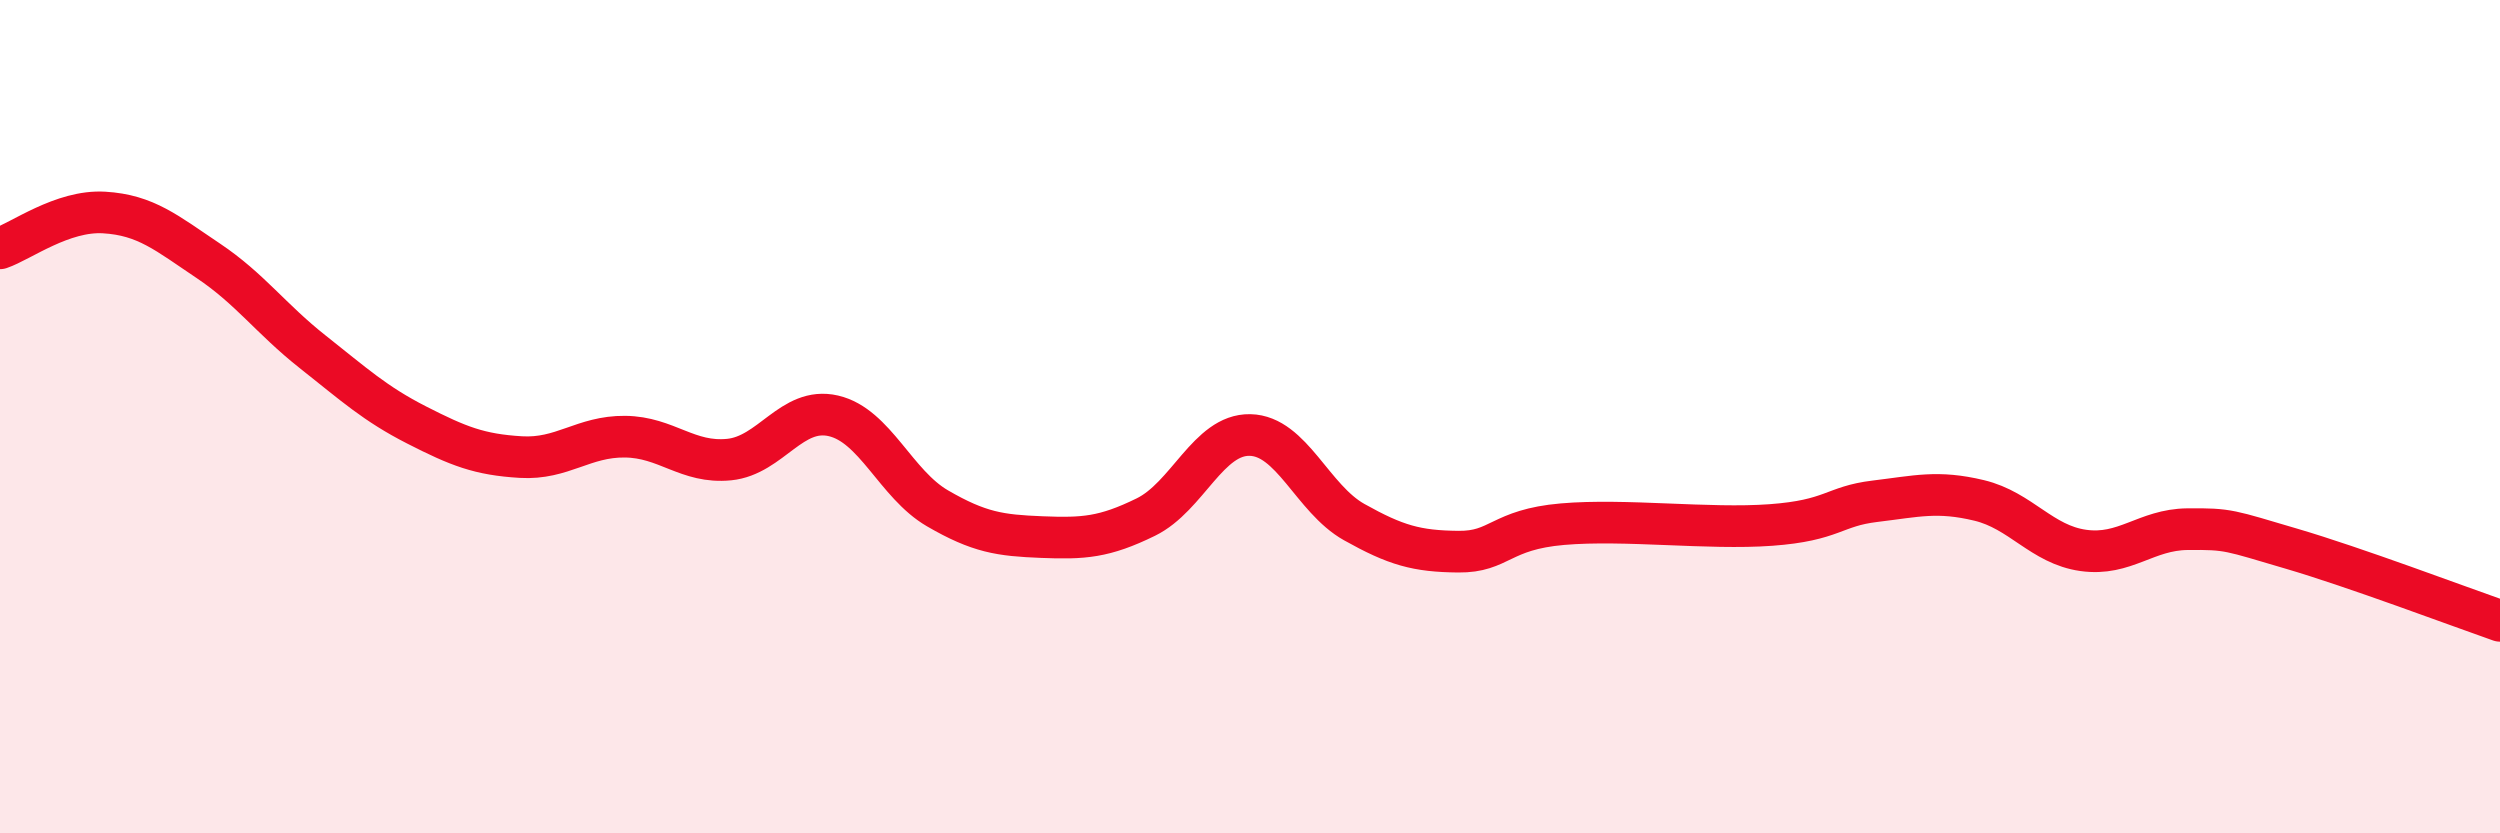
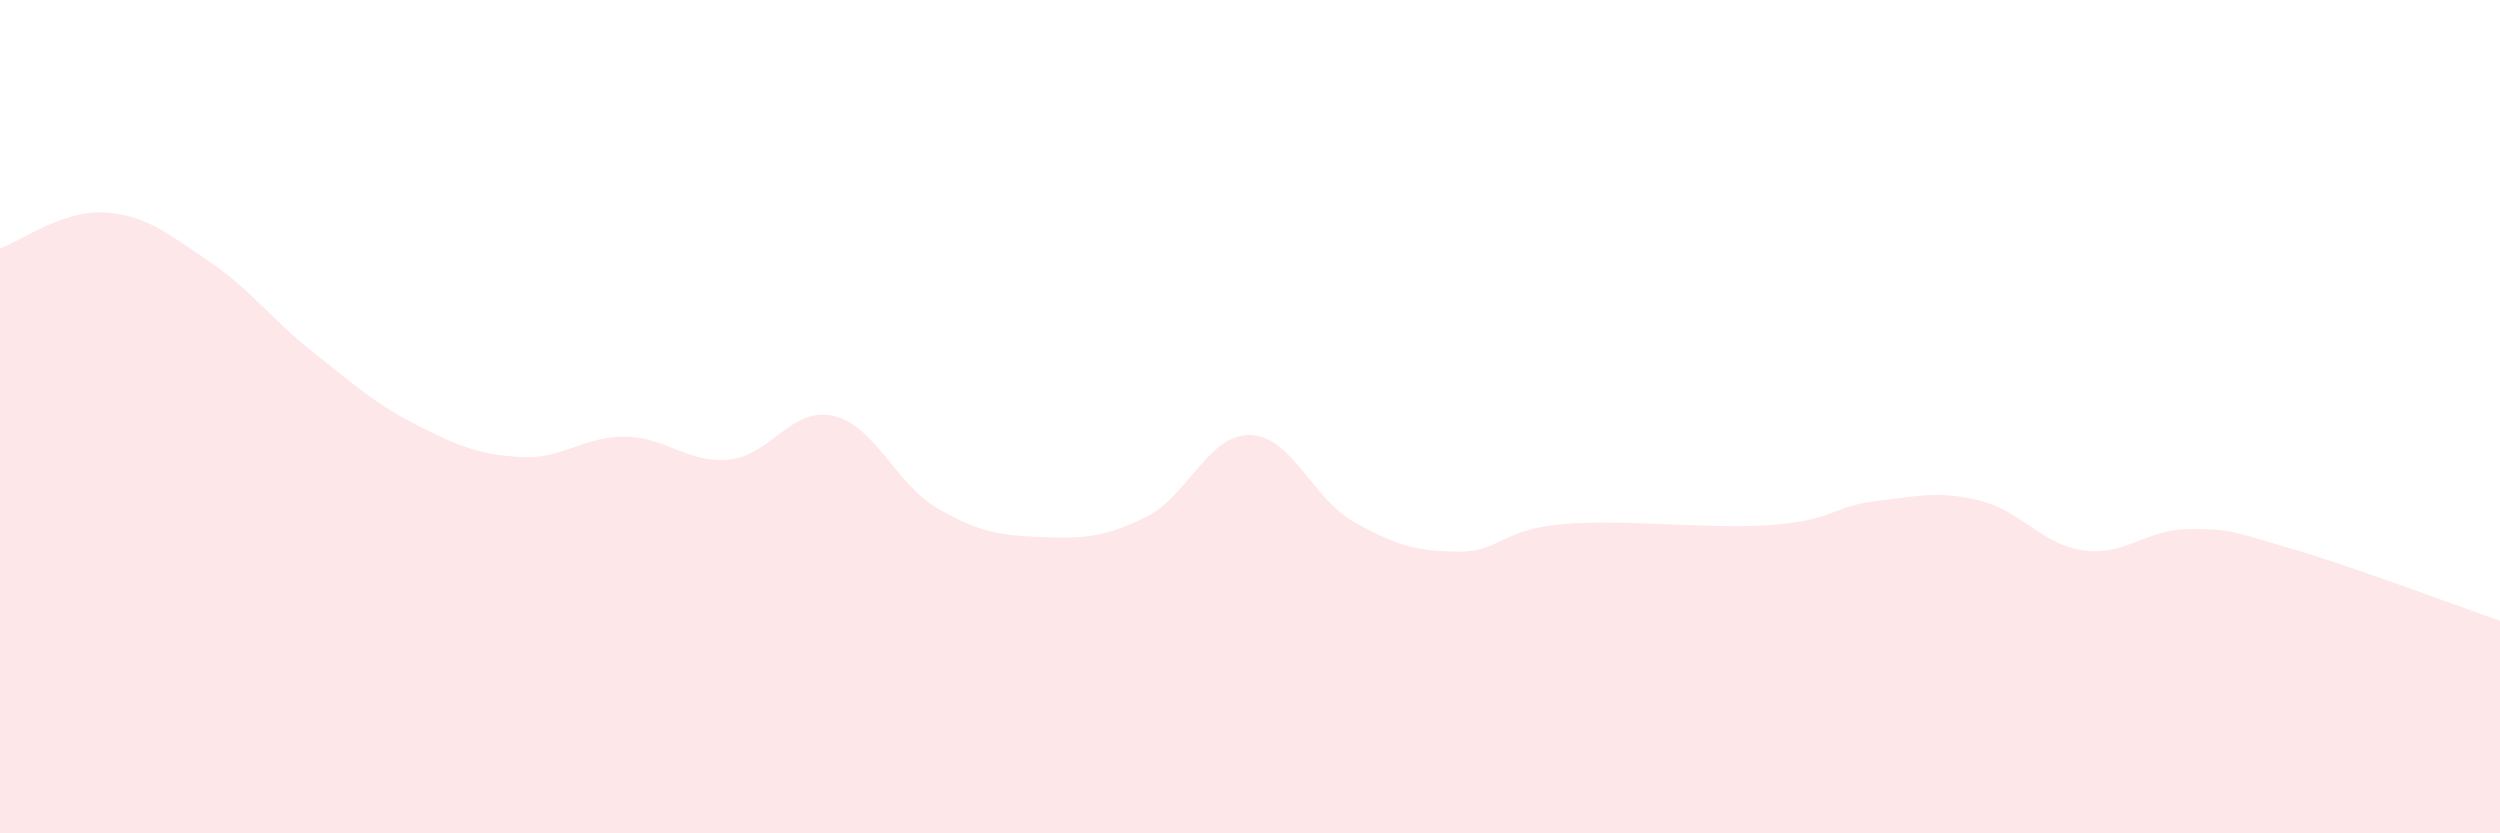
<svg xmlns="http://www.w3.org/2000/svg" width="60" height="20" viewBox="0 0 60 20">
  <path d="M 0,5.96 C 0.5,5.79 1.5,5.04 2.5,5.1 C 3.5,5.16 4,5.59 5,6.26 C 6,6.93 6.5,7.65 7.5,8.44 C 8.5,9.23 9,9.69 10,10.2 C 11,10.71 11.5,10.91 12.5,10.97 C 13.5,11.03 14,10.47 15,10.48 C 16,10.49 16.5,11.13 17.5,11.03 C 18.5,10.93 19,9.75 20,9.98 C 21,10.21 21.5,11.62 22.5,12.2 C 23.5,12.78 24,12.85 25,12.89 C 26,12.93 26.5,12.9 27.5,12.41 C 28.5,11.92 29,10.42 30,10.44 C 31,10.46 31.5,11.97 32.5,12.53 C 33.5,13.09 34,13.23 35,13.24 C 36,13.25 36,12.71 37.5,12.58 C 39,12.45 41,12.71 42.5,12.6 C 44,12.49 44,12.15 45,12.03 C 46,11.91 46.5,11.77 47.5,12.01 C 48.5,12.25 49,13.07 50,13.21 C 51,13.35 51.5,12.71 52.5,12.7 C 53.5,12.69 53.5,12.73 55,13.17 C 56.5,13.61 59,14.55 60,14.9L60 20L0 20Z" fill="#EB0A25" opacity="0.1" stroke-linecap="round" stroke-linejoin="round" />
-   <path d="M 0,5.96 C 0.5,5.79 1.5,5.04 2.5,5.1 C 3.5,5.16 4,5.59 5,6.26 C 6,6.93 6.5,7.65 7.5,8.44 C 8.5,9.23 9,9.69 10,10.2 C 11,10.71 11.5,10.91 12.5,10.97 C 13.5,11.03 14,10.47 15,10.48 C 16,10.49 16.5,11.13 17.5,11.03 C 18.5,10.93 19,9.75 20,9.98 C 21,10.21 21.5,11.62 22.5,12.2 C 23.5,12.78 24,12.85 25,12.89 C 26,12.93 26.5,12.9 27.5,12.41 C 28.5,11.92 29,10.42 30,10.44 C 31,10.46 31.5,11.97 32.5,12.53 C 33.5,13.09 34,13.23 35,13.24 C 36,13.25 36,12.71 37.5,12.58 C 39,12.45 41,12.71 42.5,12.6 C 44,12.49 44,12.15 45,12.03 C 46,11.91 46.5,11.77 47.5,12.01 C 48.5,12.25 49,13.07 50,13.21 C 51,13.35 51.5,12.71 52.5,12.7 C 53.5,12.69 53.5,12.73 55,13.17 C 56.5,13.61 59,14.55 60,14.9" stroke="#EB0A25" stroke-width="1" fill="none" stroke-linecap="round" stroke-linejoin="round" />
</svg>